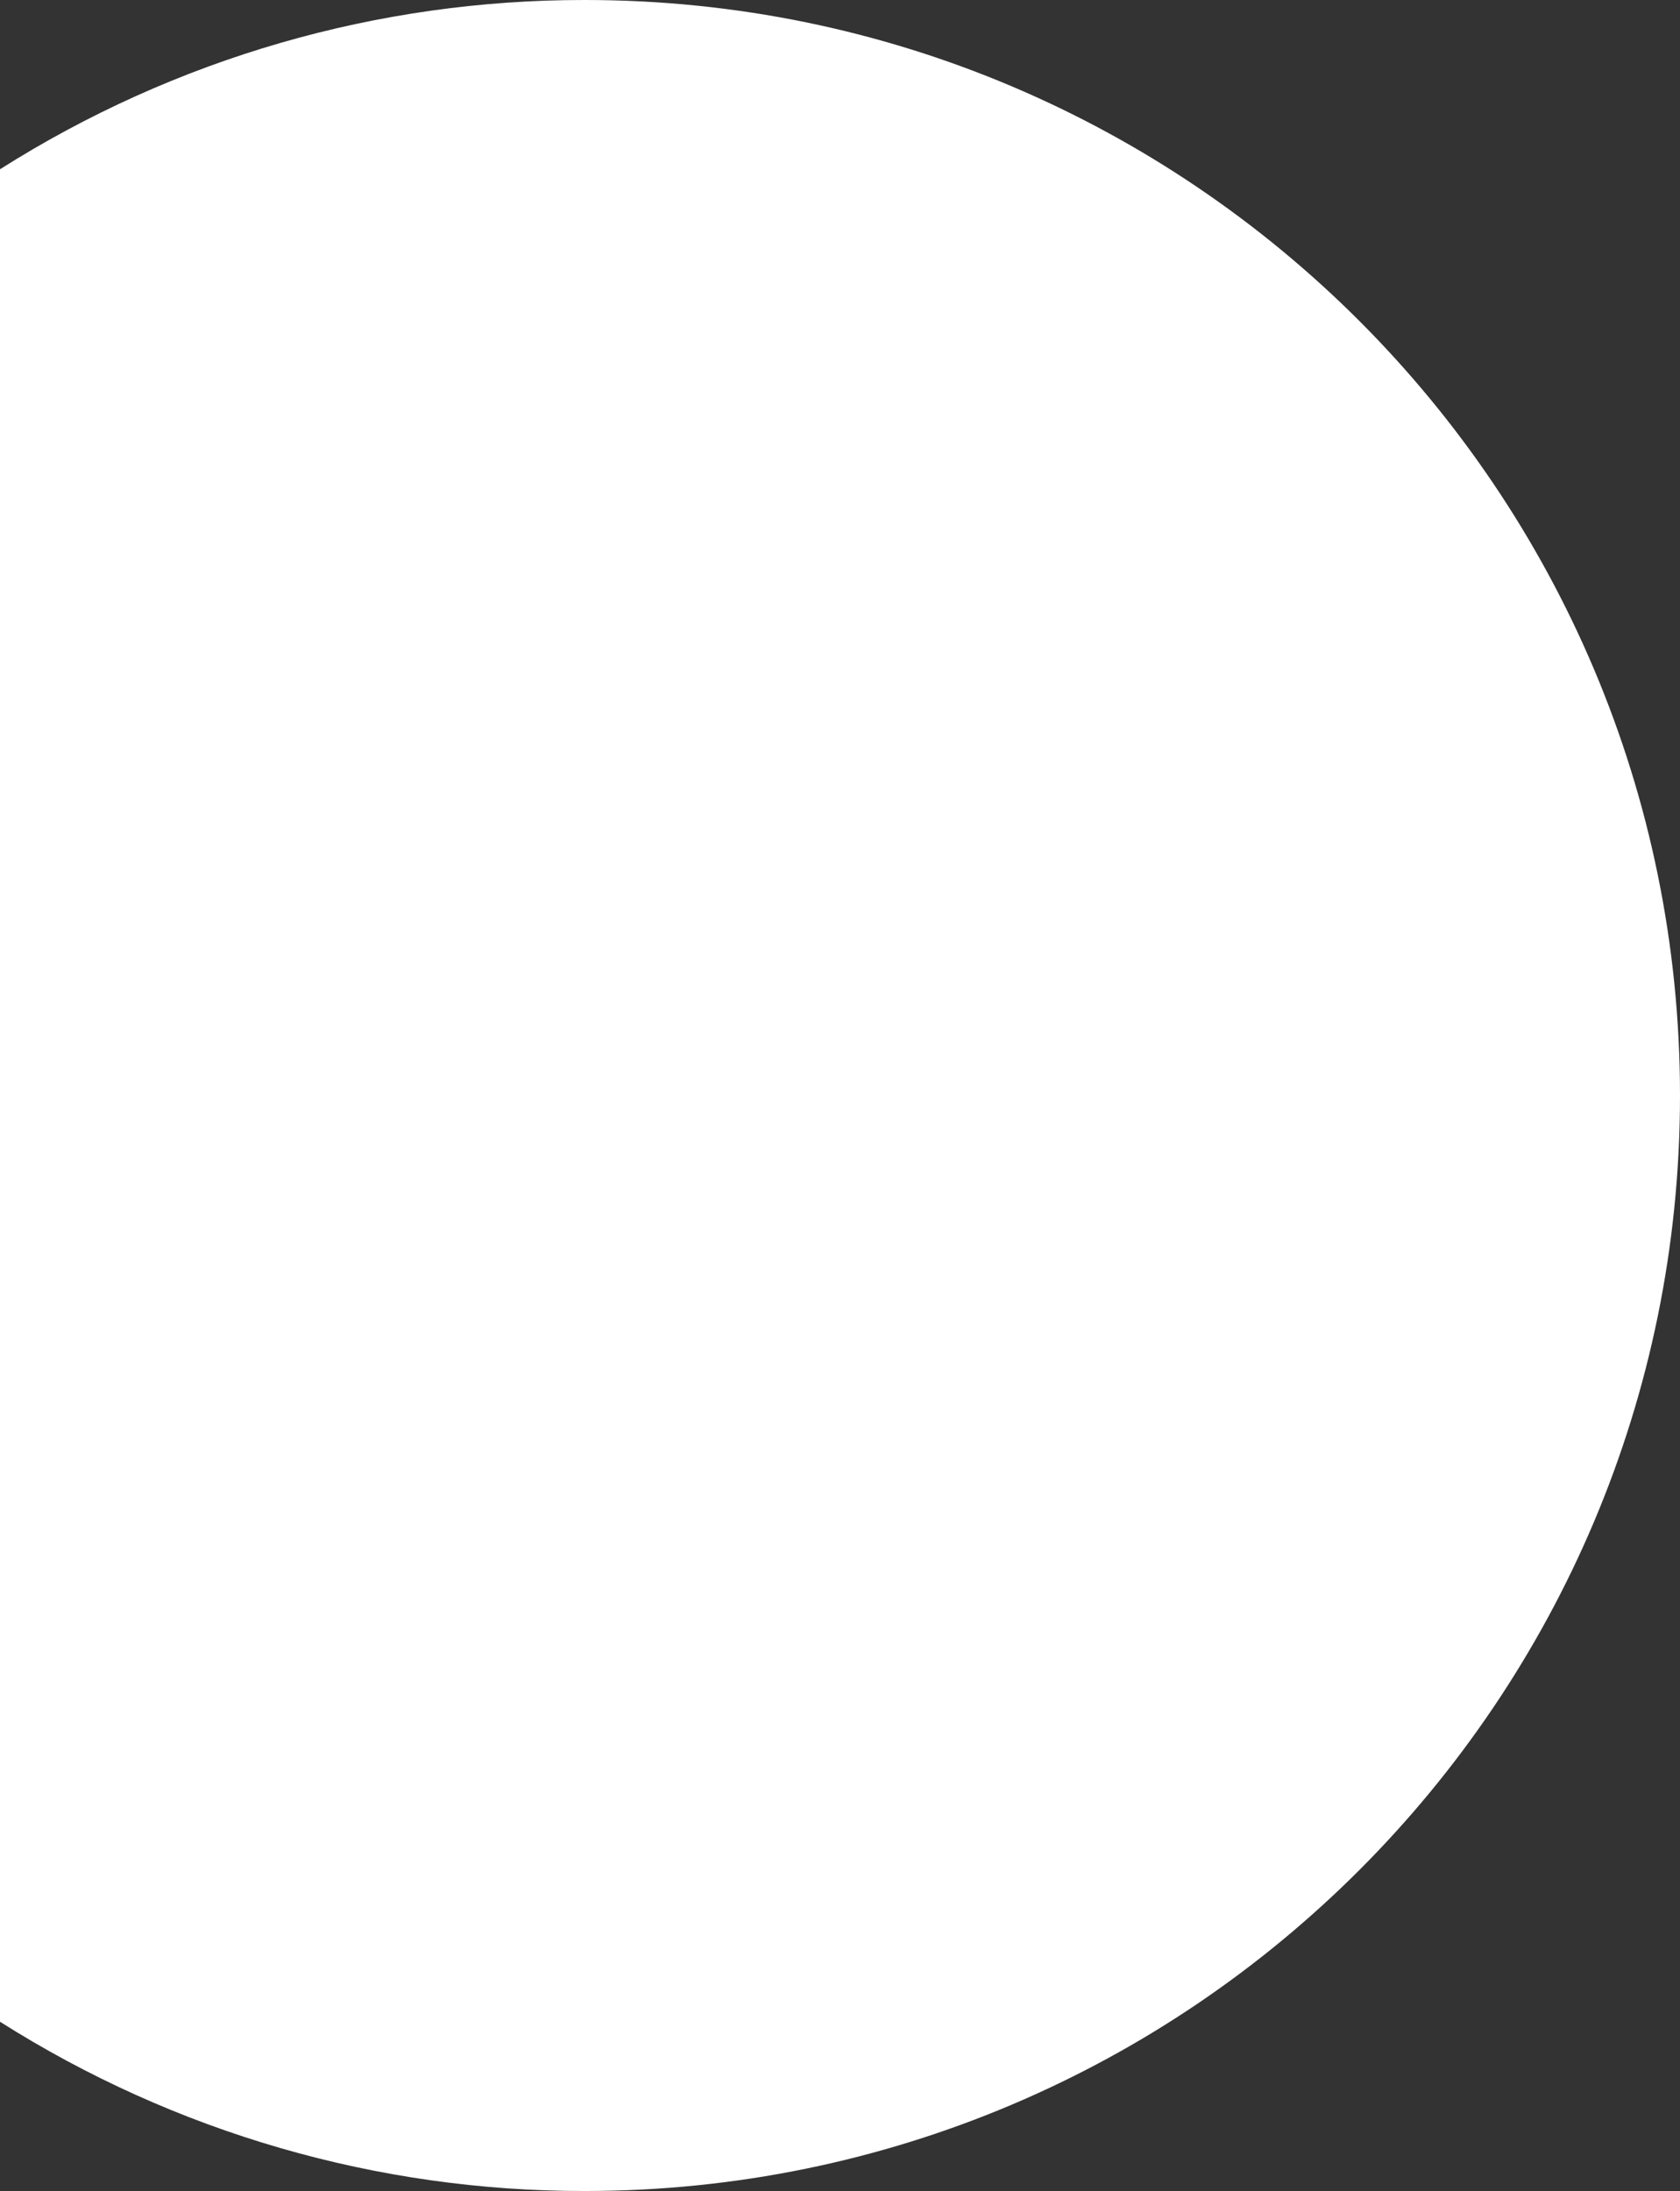
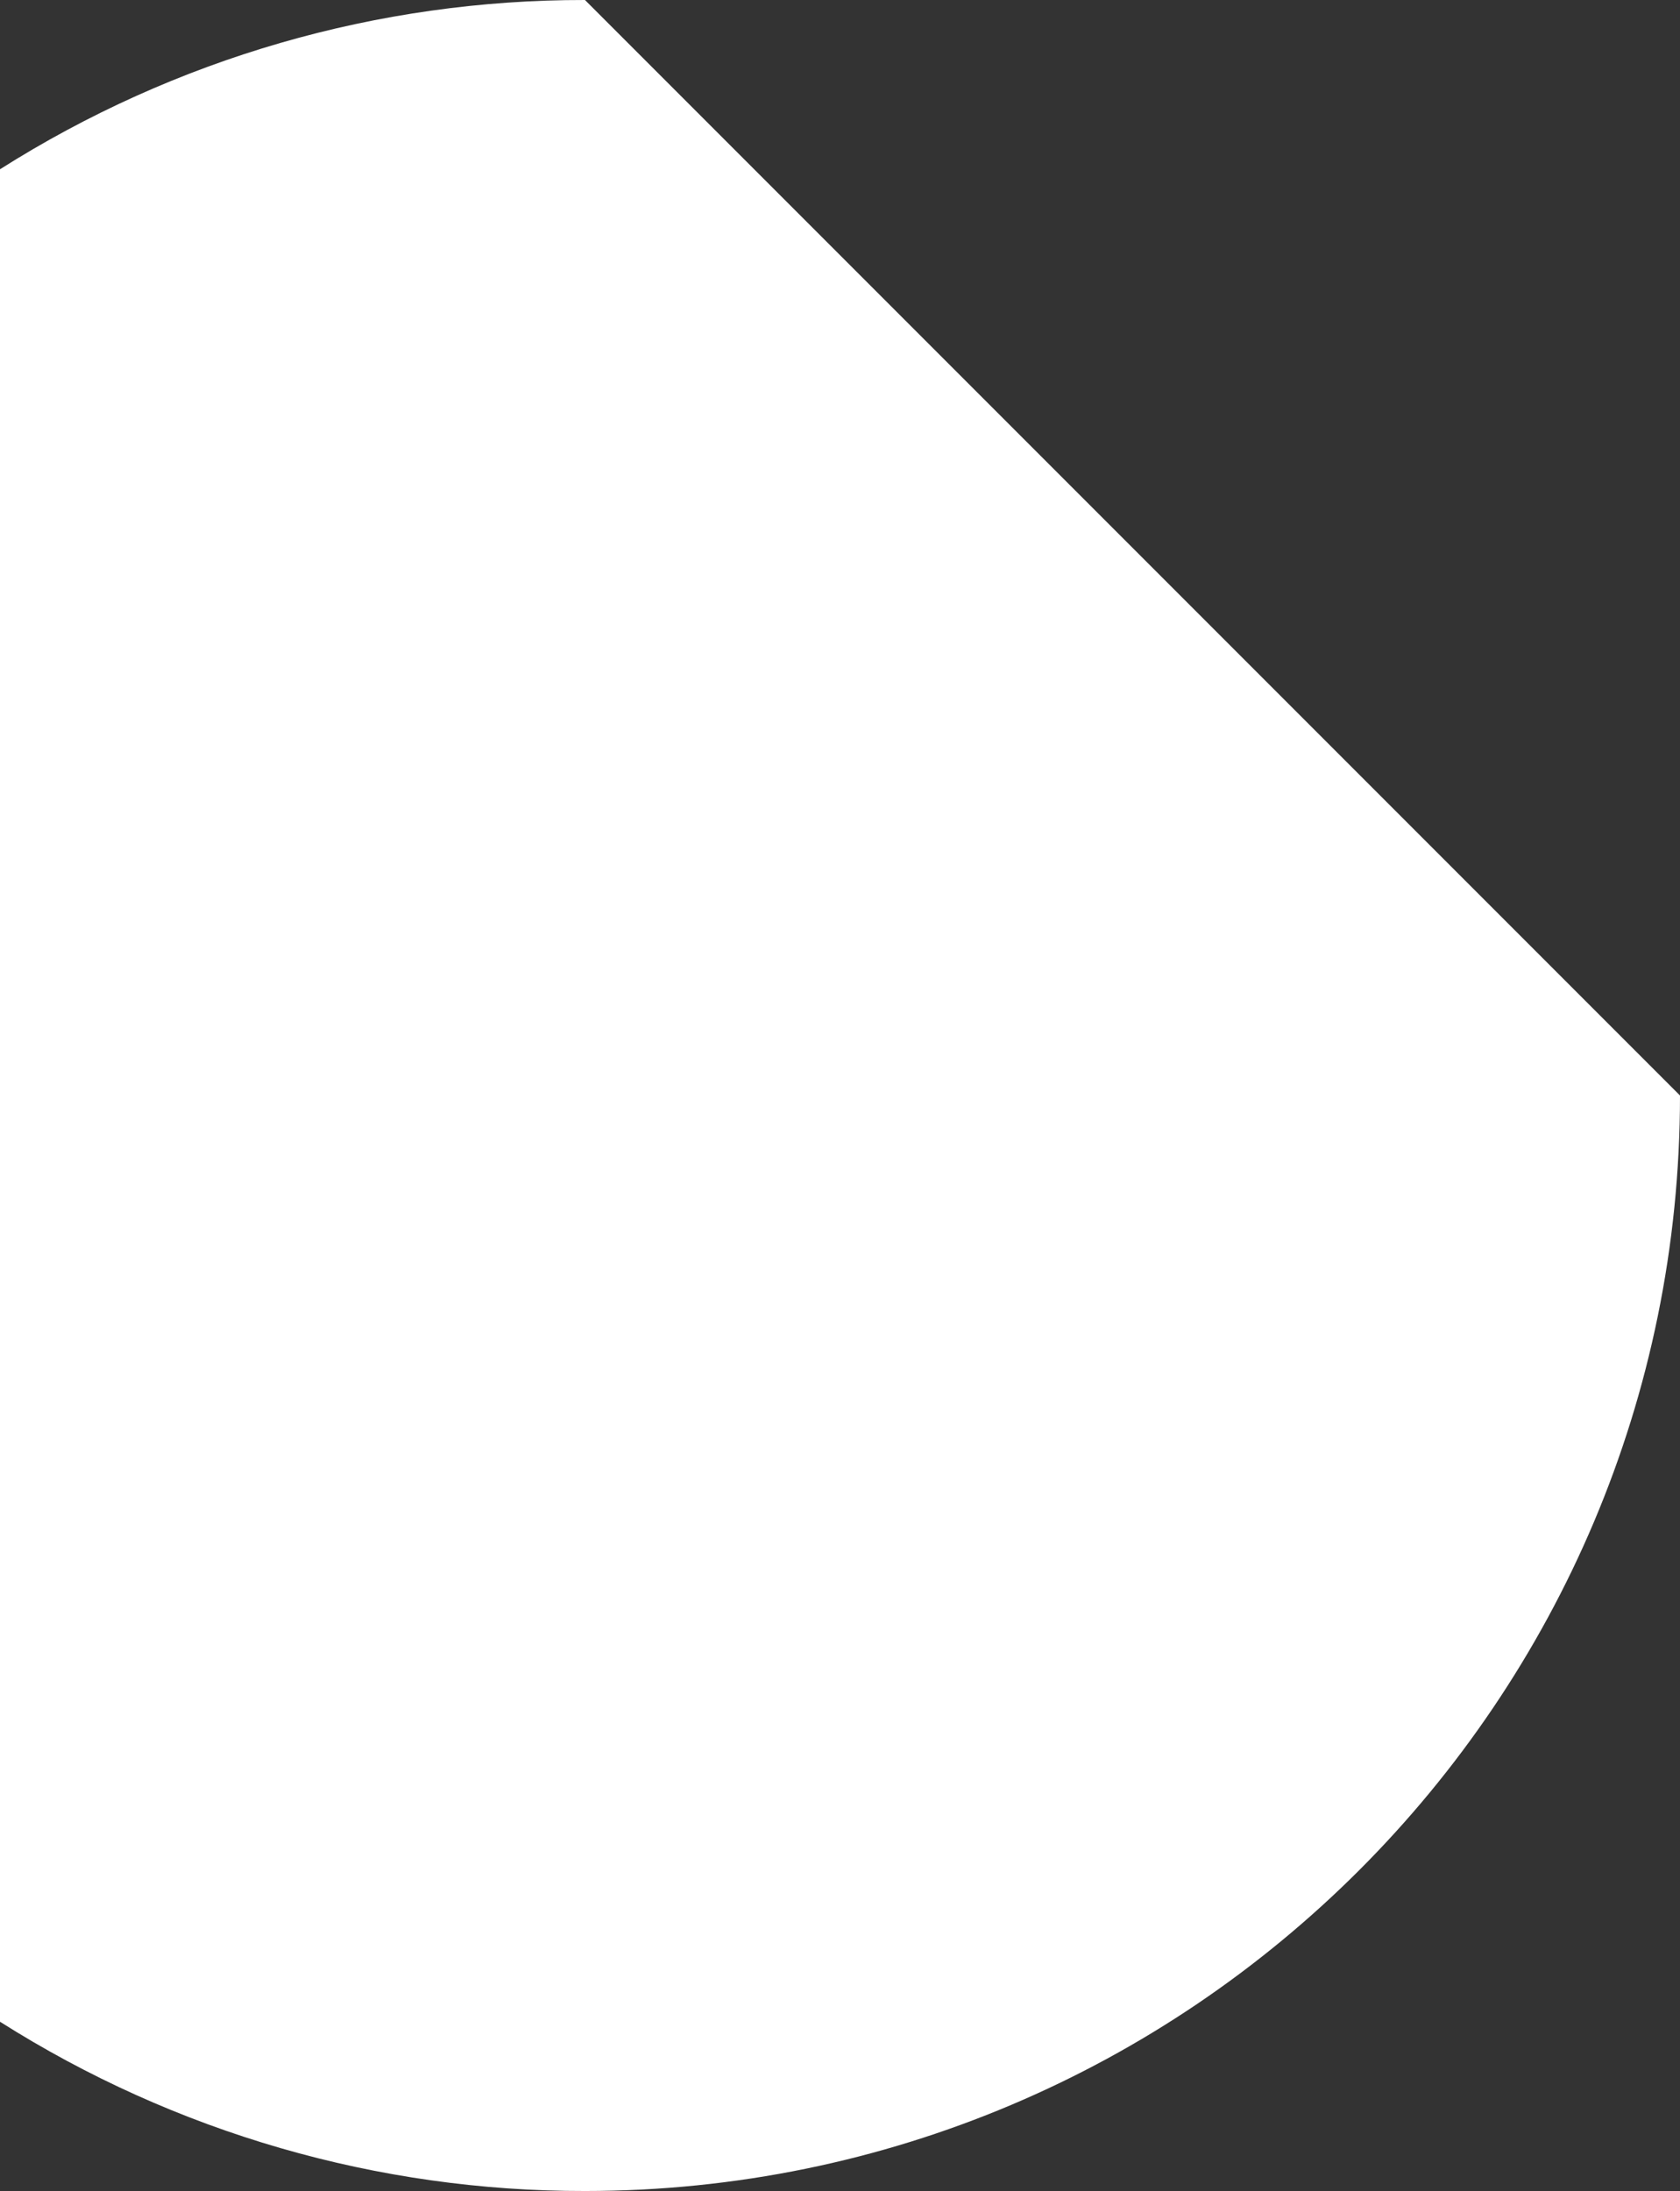
<svg xmlns="http://www.w3.org/2000/svg" id="_レイヤー_1" data-name="レイヤー_1" version="1.1" viewBox="0 0 1054 1374">
  <rect x="0" y="0" width="1054" height="1374" fill="#333333" stroke="none" />
  <defs>
    <style>
      .st0 {
        fill: #fff;
        isolation: isolate;
      }
    </style>
  </defs>
  <g id="_レイヤー_2" data-name="レイヤー_2">
    <g id="_レイヤー_1-2" data-name="レイヤー_1-2">
-       <path class="st0" d="M367,0C237.066-.204,109.764,36.617,0,106.15v1161.7c109.764,69.533,237.066,106.354,367,106.15,379.42,0,687-307.58,687-687S746.42,0,367,0Z" />
+       <path class="st0" d="M367,0C237.066-.204,109.764,36.617,0,106.15v1161.7c109.764,69.533,237.066,106.354,367,106.15,379.42,0,687-307.58,687-687Z" />
    </g>
  </g>
</svg>